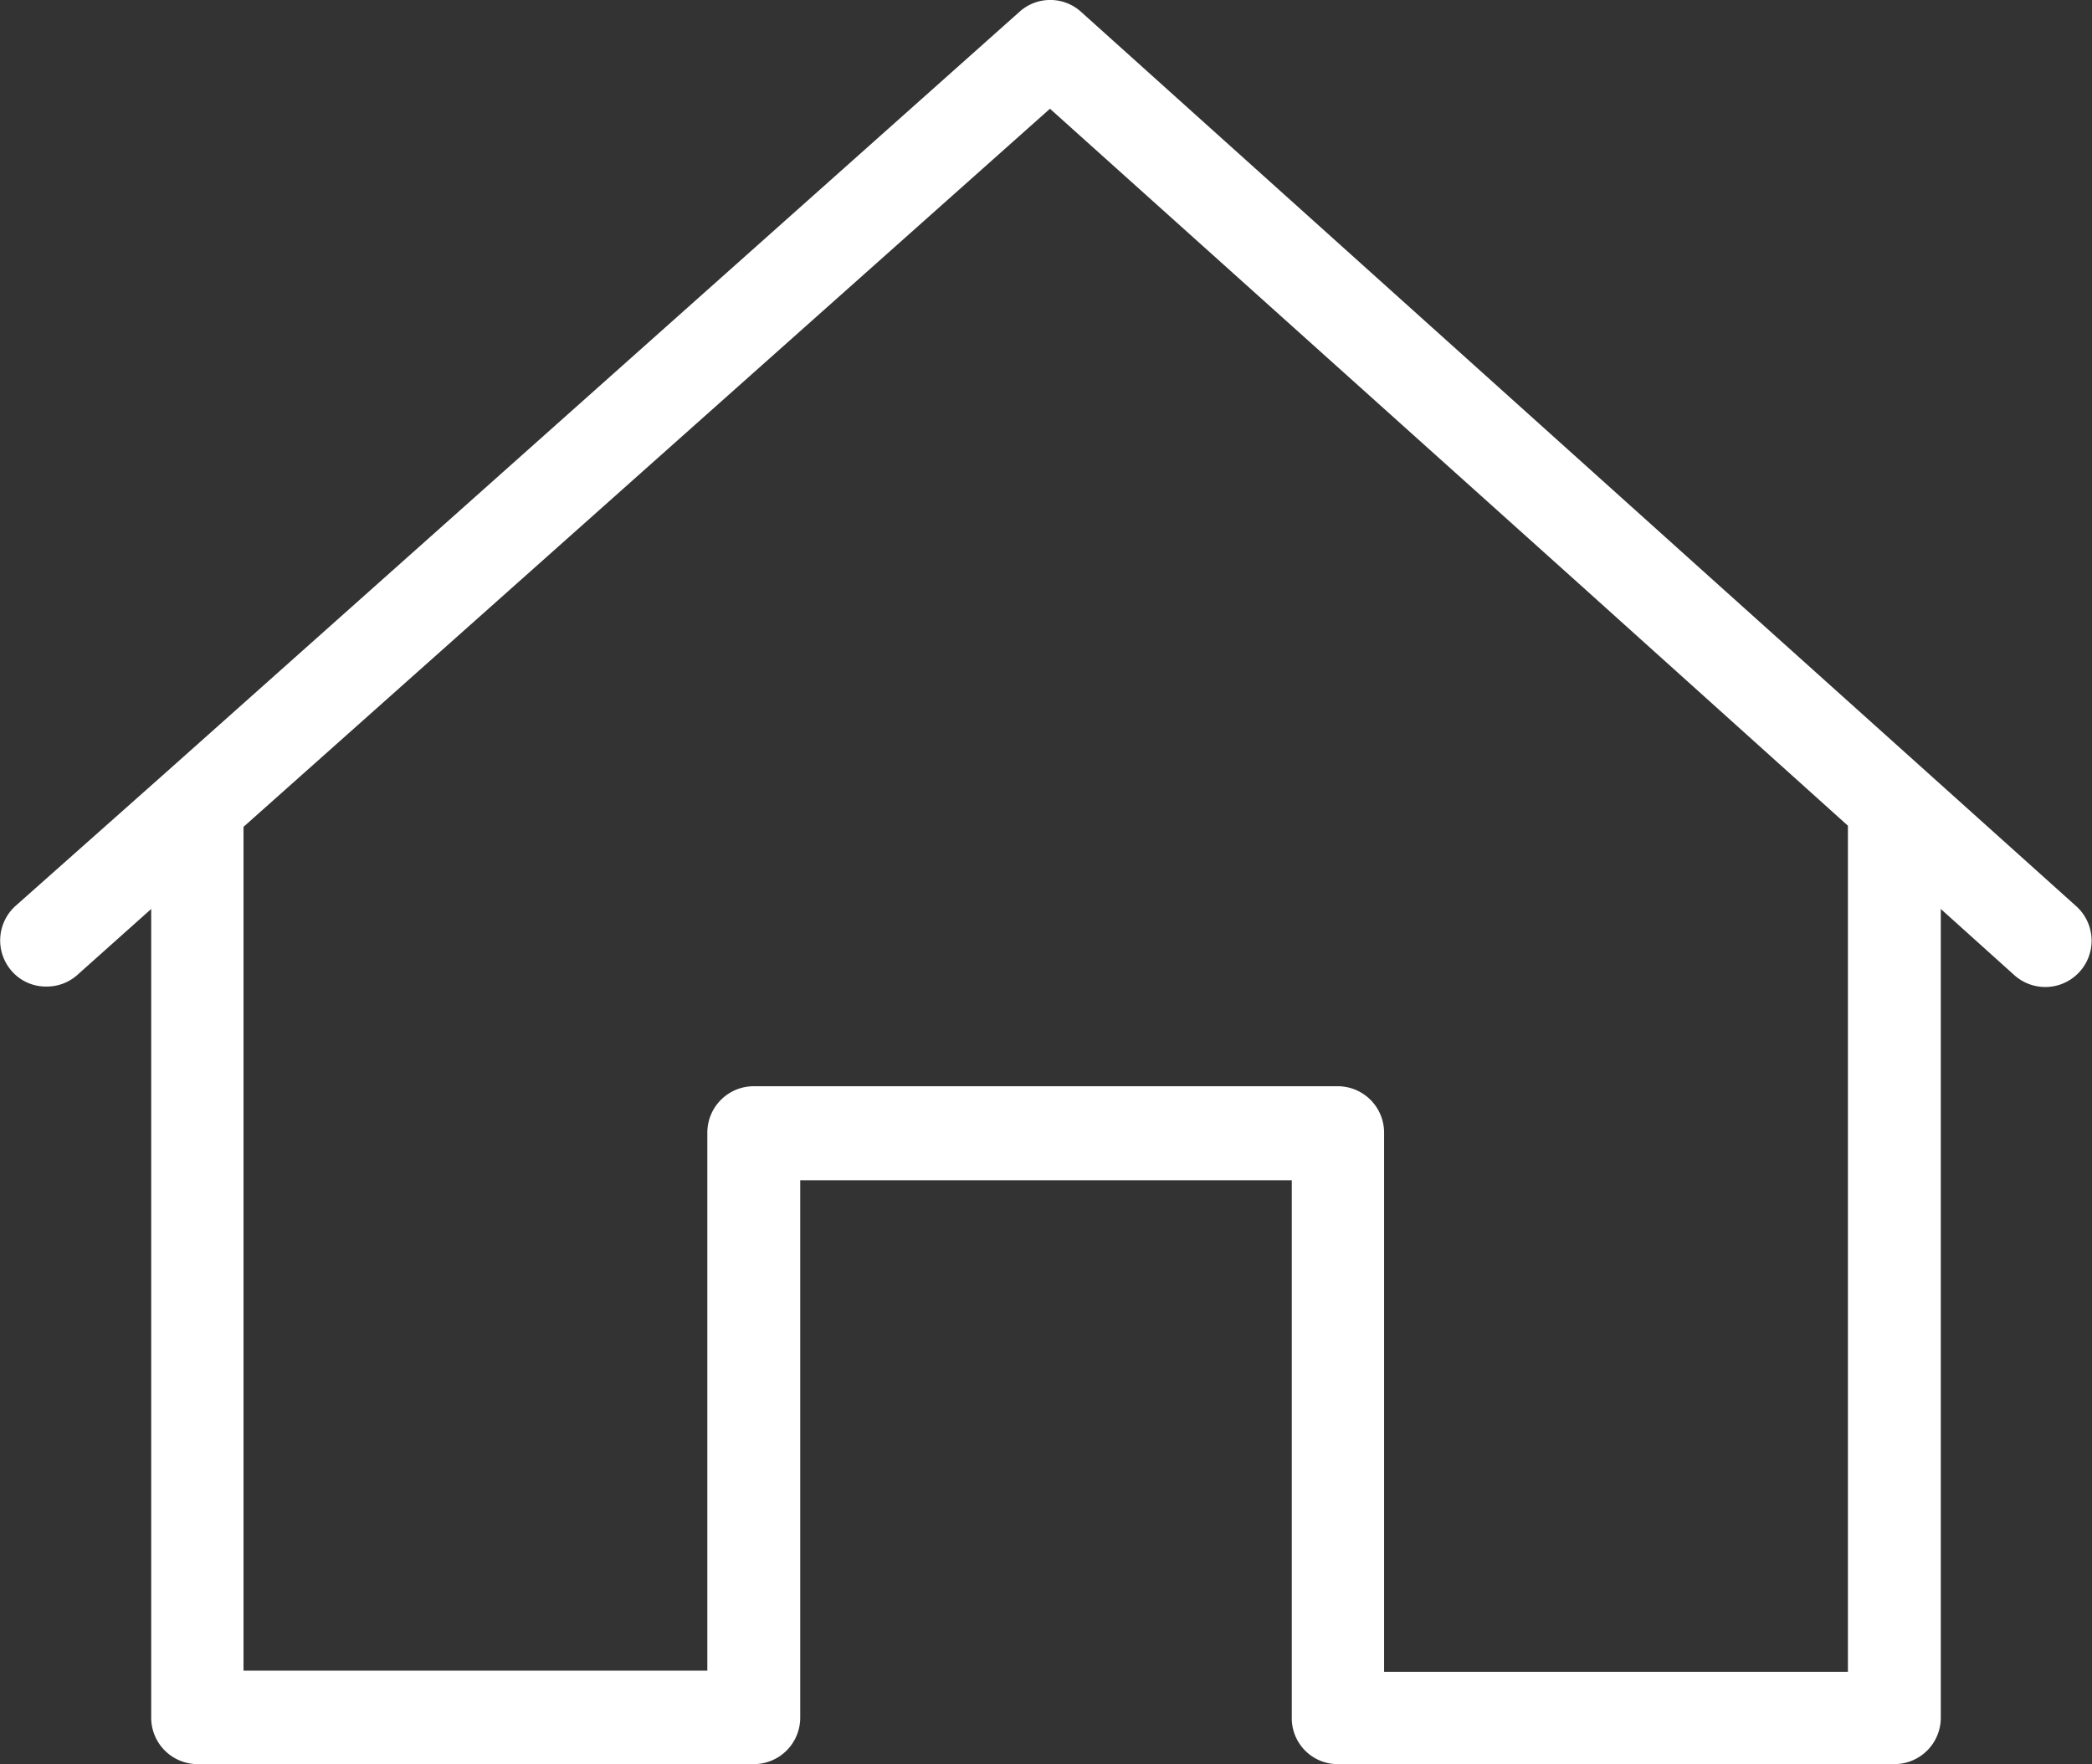
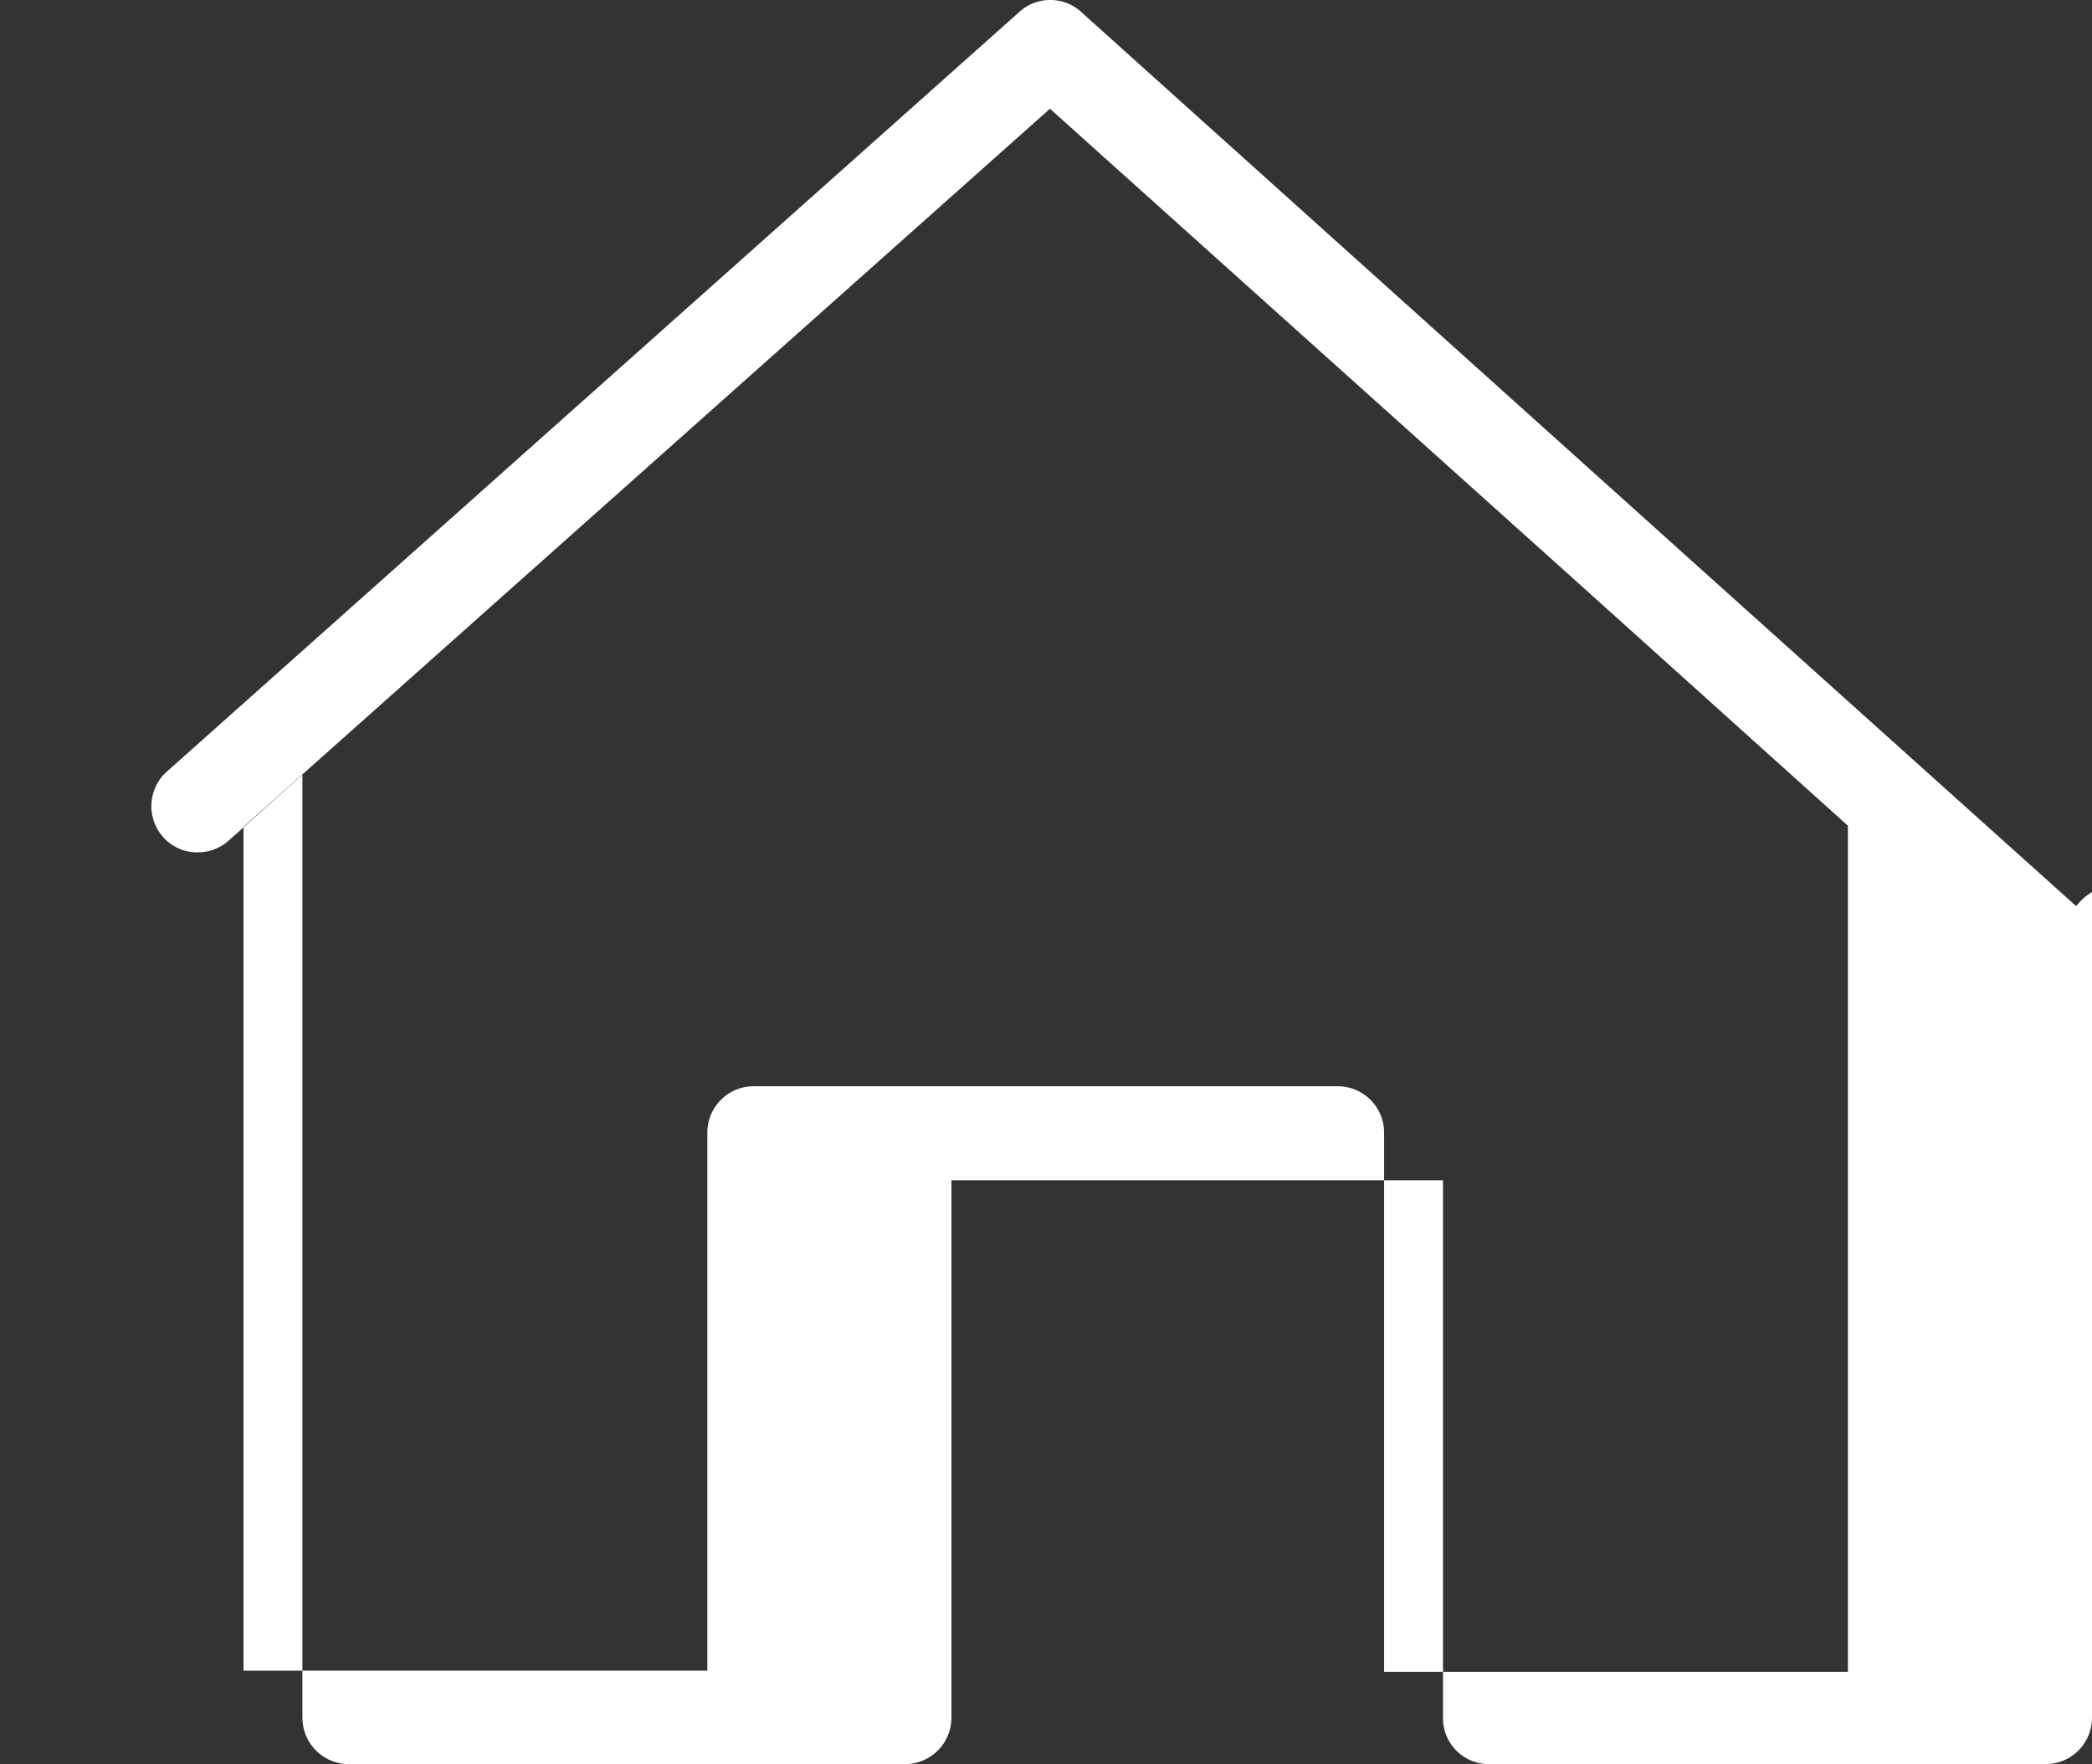
<svg xmlns="http://www.w3.org/2000/svg" id="Layer_1" data-name="Layer 1" viewBox="0 0 36.94 31.15">
  <rect x="0" y="0" width="36.94" height="31.15" fill="#333333" stroke="none" />
  <defs>
    <style>.cls-1{fill:#fff;}</style>
  </defs>
  <title>FYS_home_icon_white</title>
-   <path class="cls-1" d="M32.63,14.58V29.52H24.44V20a.82.82,0,0,0-.82-.82H13.31a.82.82,0,0,0-.82.82v9.5H4.3V14.6L18.54,1.92l9.3,8.35Zm-2.35-4.31L19.09.21A.81.81,0,0,0,18,.21L2.94,13.63h0L.27,16a.82.82,0,0,0-.06,1.15.8.8,0,0,0,.61.27.81.81,0,0,0,.54-.2l1.31-1.17V30.34a.82.82,0,0,0,.82.81h9.82a.82.82,0,0,0,.82-.81v-9.5h8.68v9.5a.81.81,0,0,0,.81.81h9.83a.82.82,0,0,0,.82-.81V16.05l1.3,1.17A.81.81,0,1,0,36.66,16Z" />
+   <path class="cls-1" d="M32.63,14.58V29.52H24.44V20a.82.82,0,0,0-.82-.82H13.31a.82.82,0,0,0-.82.82v9.5H4.3V14.6L18.54,1.92l9.3,8.35Zm-2.35-4.31L19.09.21A.81.81,0,0,0,18,.21L2.94,13.63h0a.82.82,0,0,0-.06,1.15.8.8,0,0,0,.61.27.81.81,0,0,0,.54-.2l1.31-1.17V30.34a.82.82,0,0,0,.82.81h9.82a.82.82,0,0,0,.82-.81v-9.5h8.68v9.5a.81.81,0,0,0,.81.81h9.83a.82.82,0,0,0,.82-.81V16.05l1.3,1.17A.81.81,0,1,0,36.66,16Z" />
</svg>